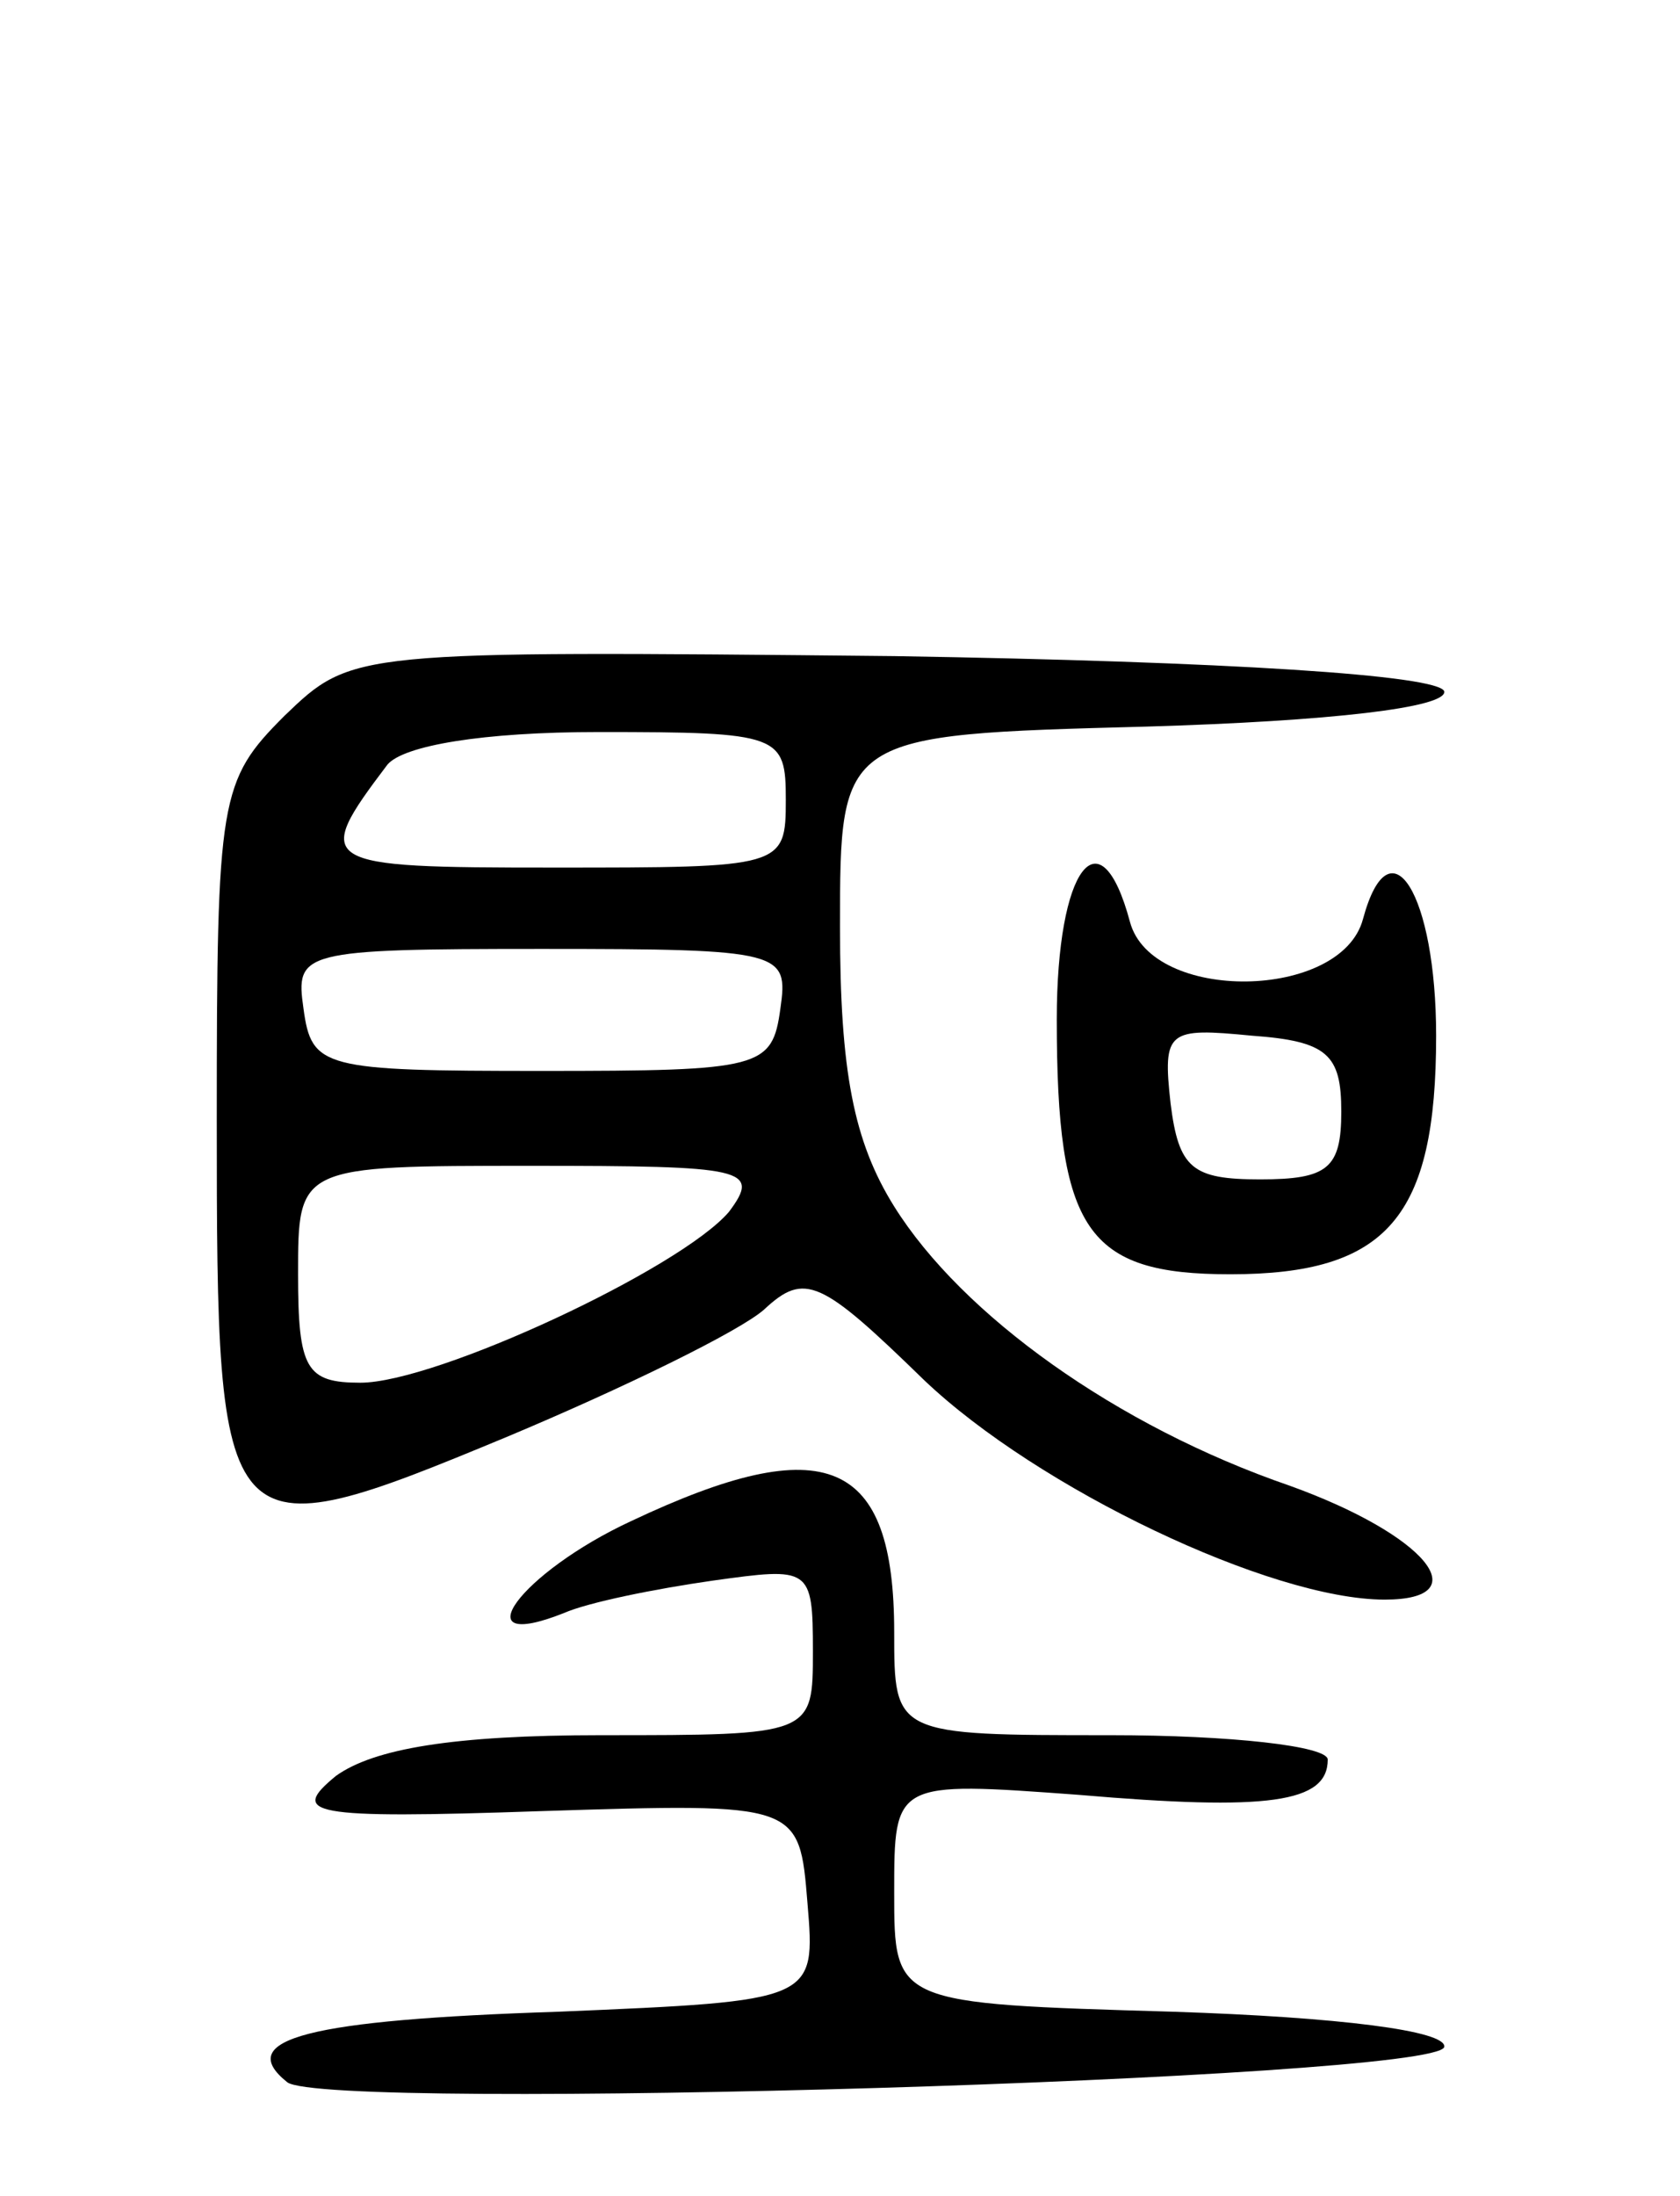
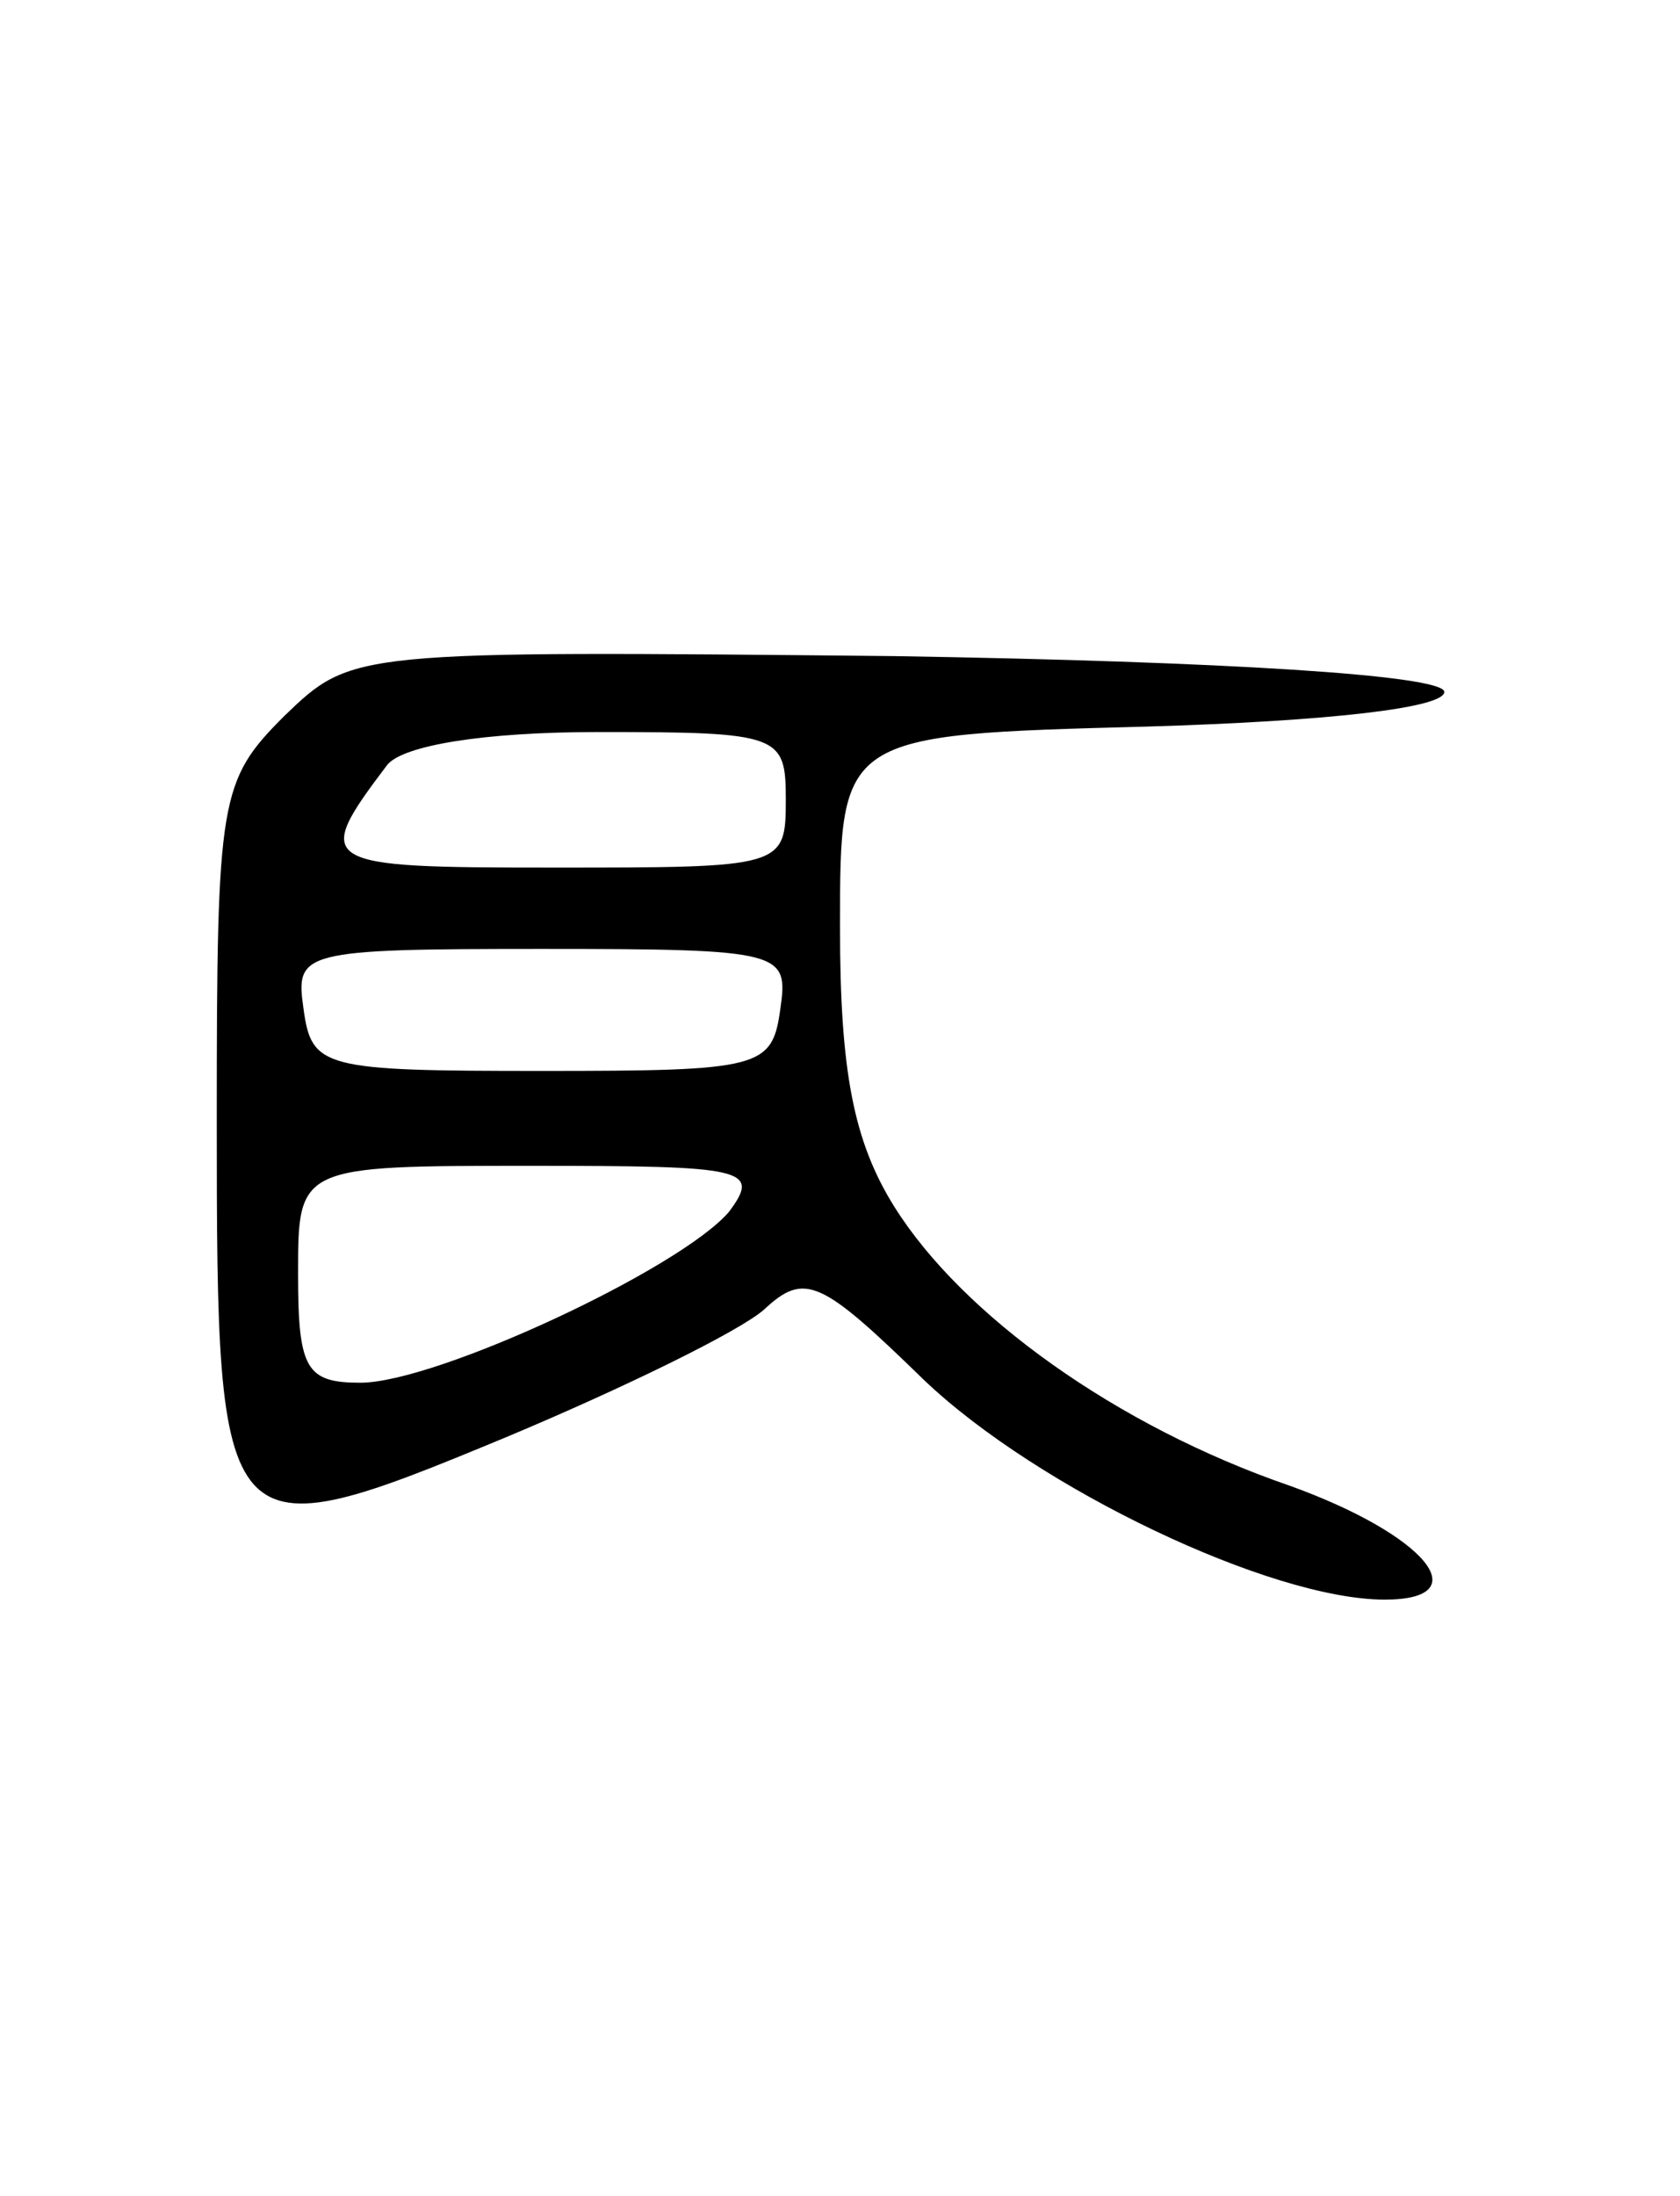
<svg xmlns="http://www.w3.org/2000/svg" version="1.0" width="62" height="81" viewBox="0 0 62 81">
  <g transform="translate(0,81) scale(0.1,-0.1)">
    <path d="M105 546 c-24 -24 -25 -30 -25 -149 0 -159 1 -161 107 -117 43 18 86 39 95 47 15 14 21 11 59 -26 42 -40 128 -81 170 -81 35 0 15 24 -35 42 -64 22 -121 63 -146 103 -15 24 -20 50 -20 103 0 71 0 71 113 74 68 2 111 7 110 13 -2 6 -80 11 -203 13 -200 2 -200 2 -225 -22z m185 -31 c0 -25 -1 -25 -86 -25 -87 0 -89 1 -61 38 6 7 35 12 78 12 67 0 69 -1 69 -25z m-2 -77 c-3 -22 -7 -23 -88 -23 -81 0 -85 1 -88 23 -3 21 -1 22 88 22 89 0 91 -1 88 -22z m-19 -75 c-18 -21 -108 -63 -136 -63 -20 0 -23 5 -23 40 0 40 0 40 86 40 79 0 85 -1 73 -17z" />
-     <path d="M390 434 c0 -78 11 -94 64 -94 58 0 76 21 76 88 0 52 -17 80 -27 43 -8 -30 -78 -31 -86 -1 -11 41 -27 20 -27 -36z m105 -34 c0 -21 -5 -25 -30 -25 -25 0 -30 4 -33 28 -3 27 -1 28 30 25 28 -2 33 -7 33 -28z" />
-     <path d="M233 249 c-41 -19 -63 -49 -25 -34 9 4 34 9 55 12 36 5 37 5 37 -26 0 -31 0 -31 -78 -31 -55 0 -84 -5 -98 -15 -17 -14 -11 -16 76 -13 95 3 95 3 98 -34 3 -36 3 -36 -92 -40 -92 -3 -120 -10 -100 -26 14 -11 424 1 427 13 1 6 -39 11 -100 13 -103 3 -103 3 -103 44 0 41 0 41 68 36 70 -6 92 -3 92 13 0 5 -36 9 -80 9 -80 0 -80 0 -80 38 0 64 -25 75 -97 41z" />
  </g>
</svg>